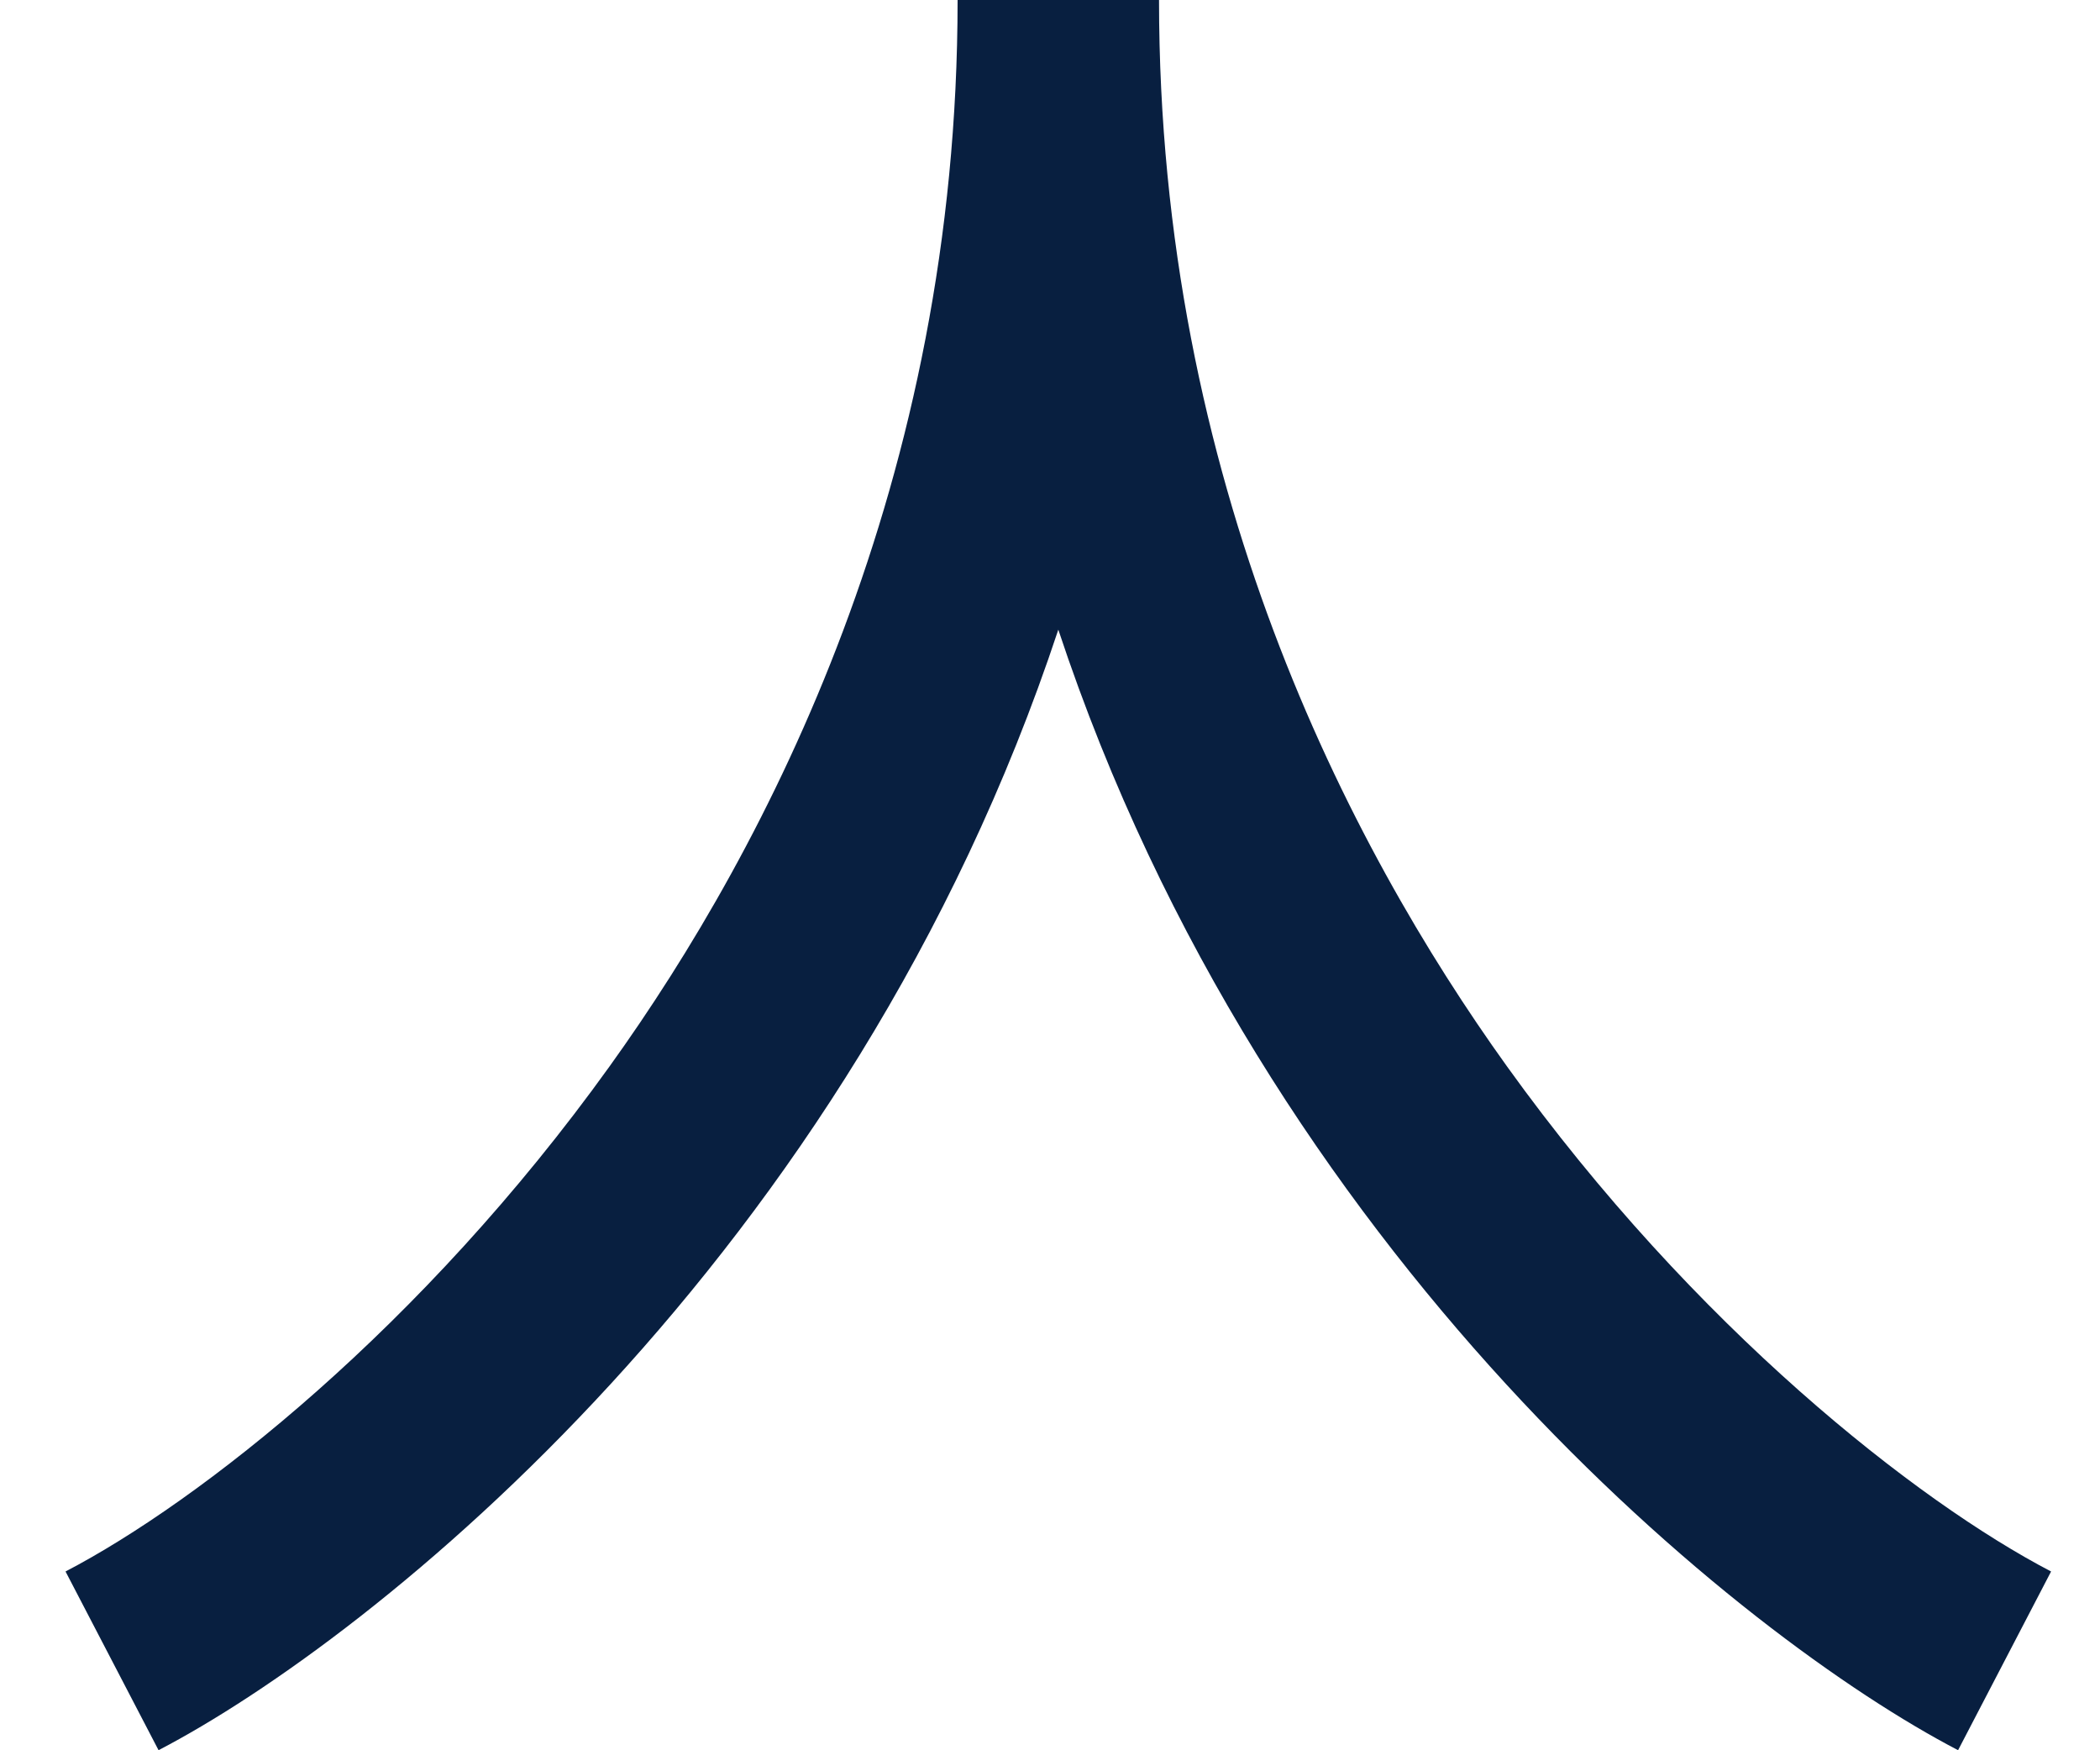
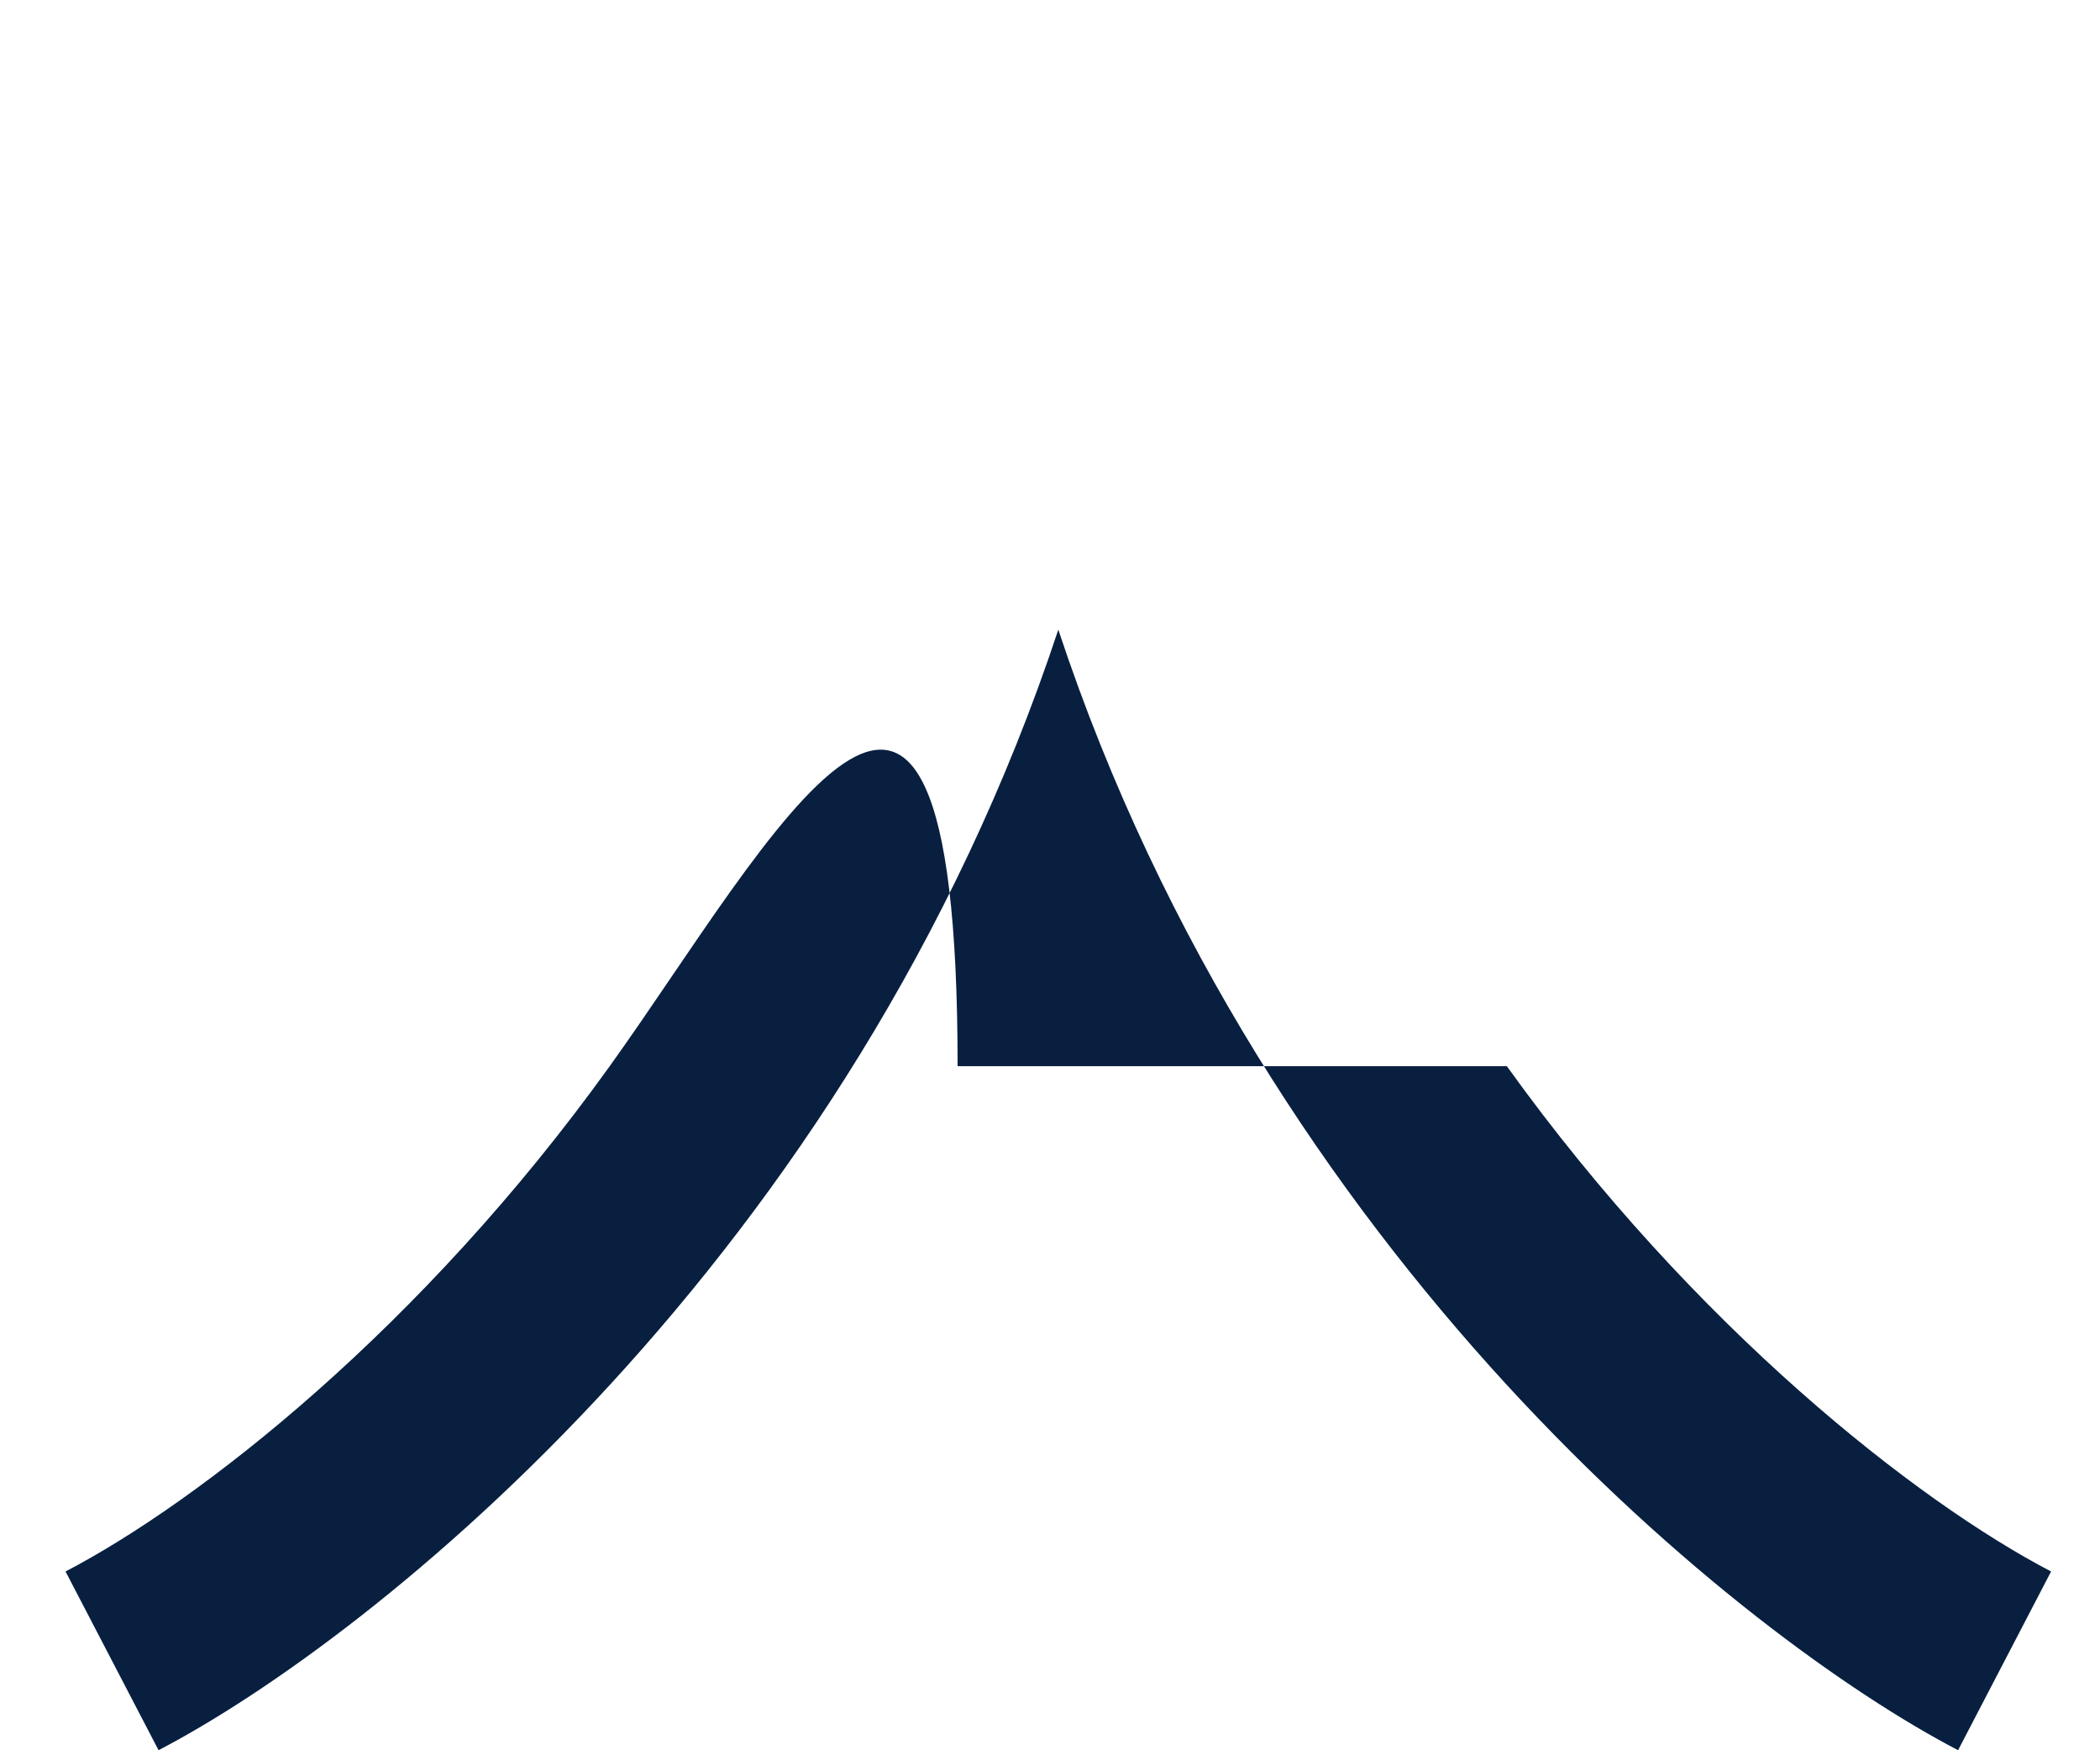
<svg xmlns="http://www.w3.org/2000/svg" fill="none" viewBox="0 0 24 20" height="20" width="24">
-   <path fill="#081F40" d="M17.221 12.183C15.408 9.658 13.246 5.494 13.246 0H10.944C10.944 5.494 8.782 9.658 6.968 12.183C4.822 15.172 2.276 17.161 0.749 17.957L1.812 19.999C4.261 18.724 9.715 14.383 12.095 7.195C14.476 14.383 19.929 18.724 22.378 19.999L23.441 17.957C21.913 17.161 19.368 15.172 17.221 12.183Z" />
+   <path fill="#081F40" d="M17.221 12.183H10.944C10.944 5.494 8.782 9.658 6.968 12.183C4.822 15.172 2.276 17.161 0.749 17.957L1.812 19.999C4.261 18.724 9.715 14.383 12.095 7.195C14.476 14.383 19.929 18.724 22.378 19.999L23.441 17.957C21.913 17.161 19.368 15.172 17.221 12.183Z" />
</svg>